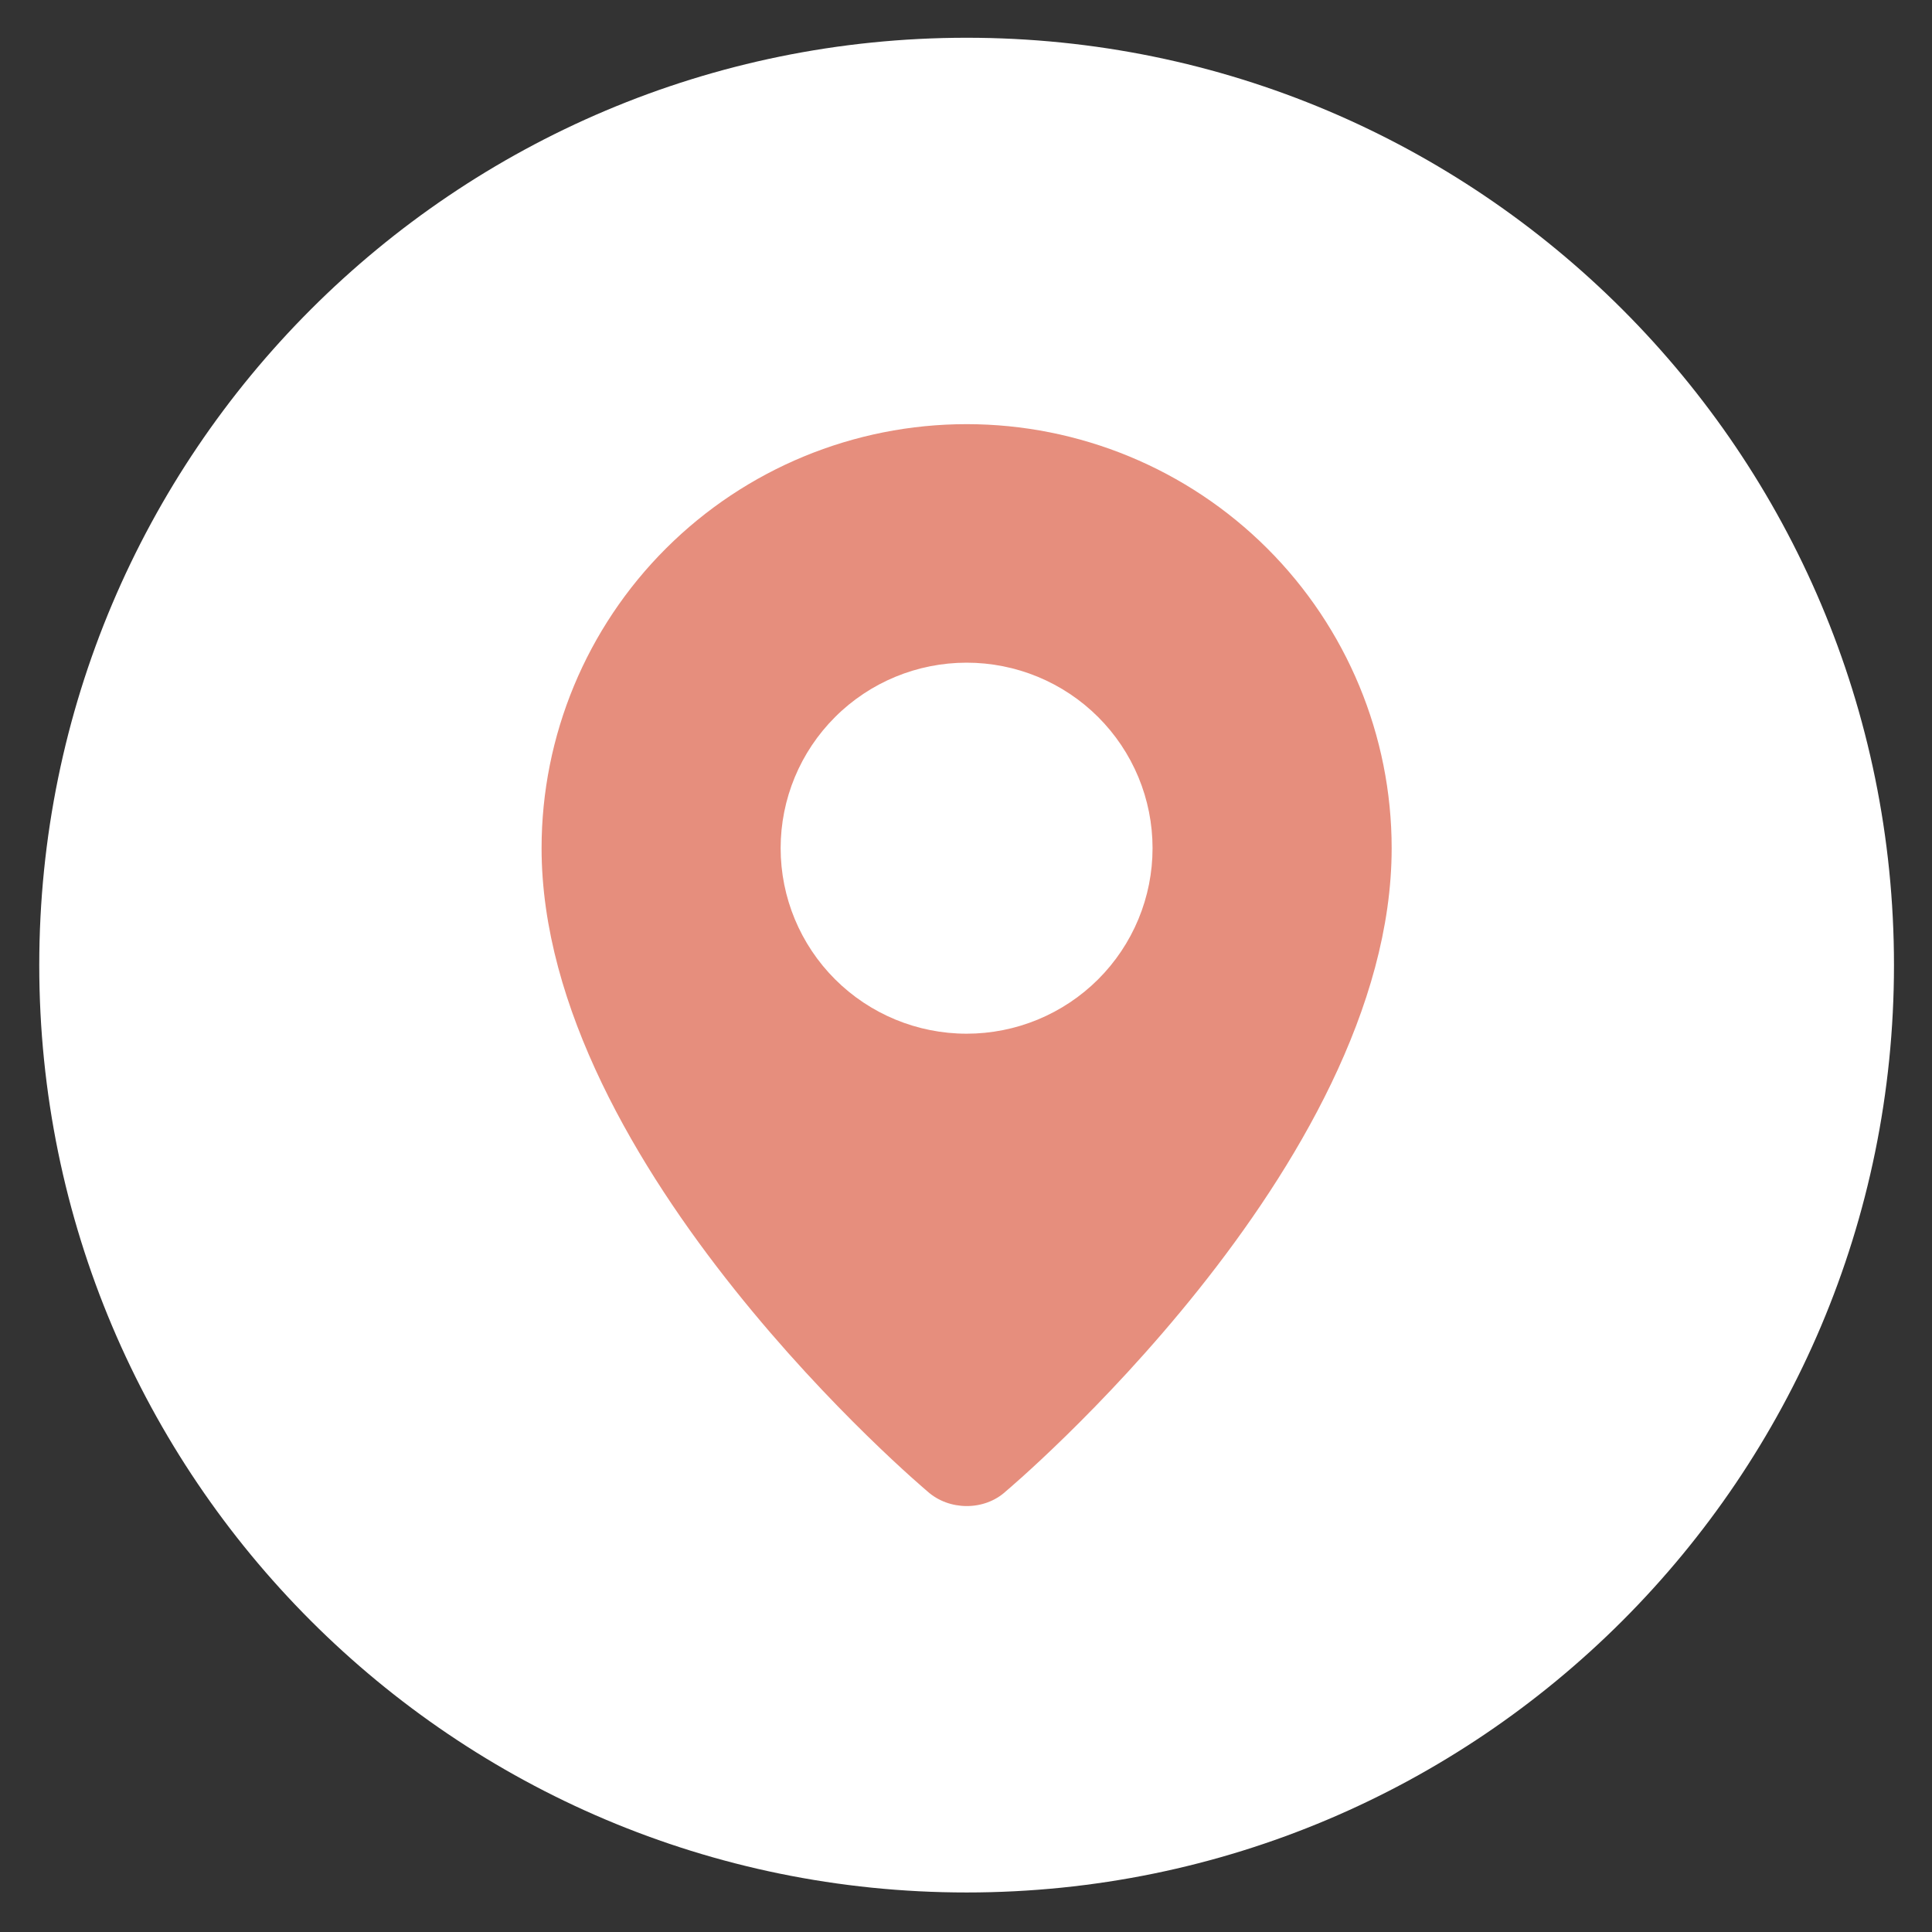
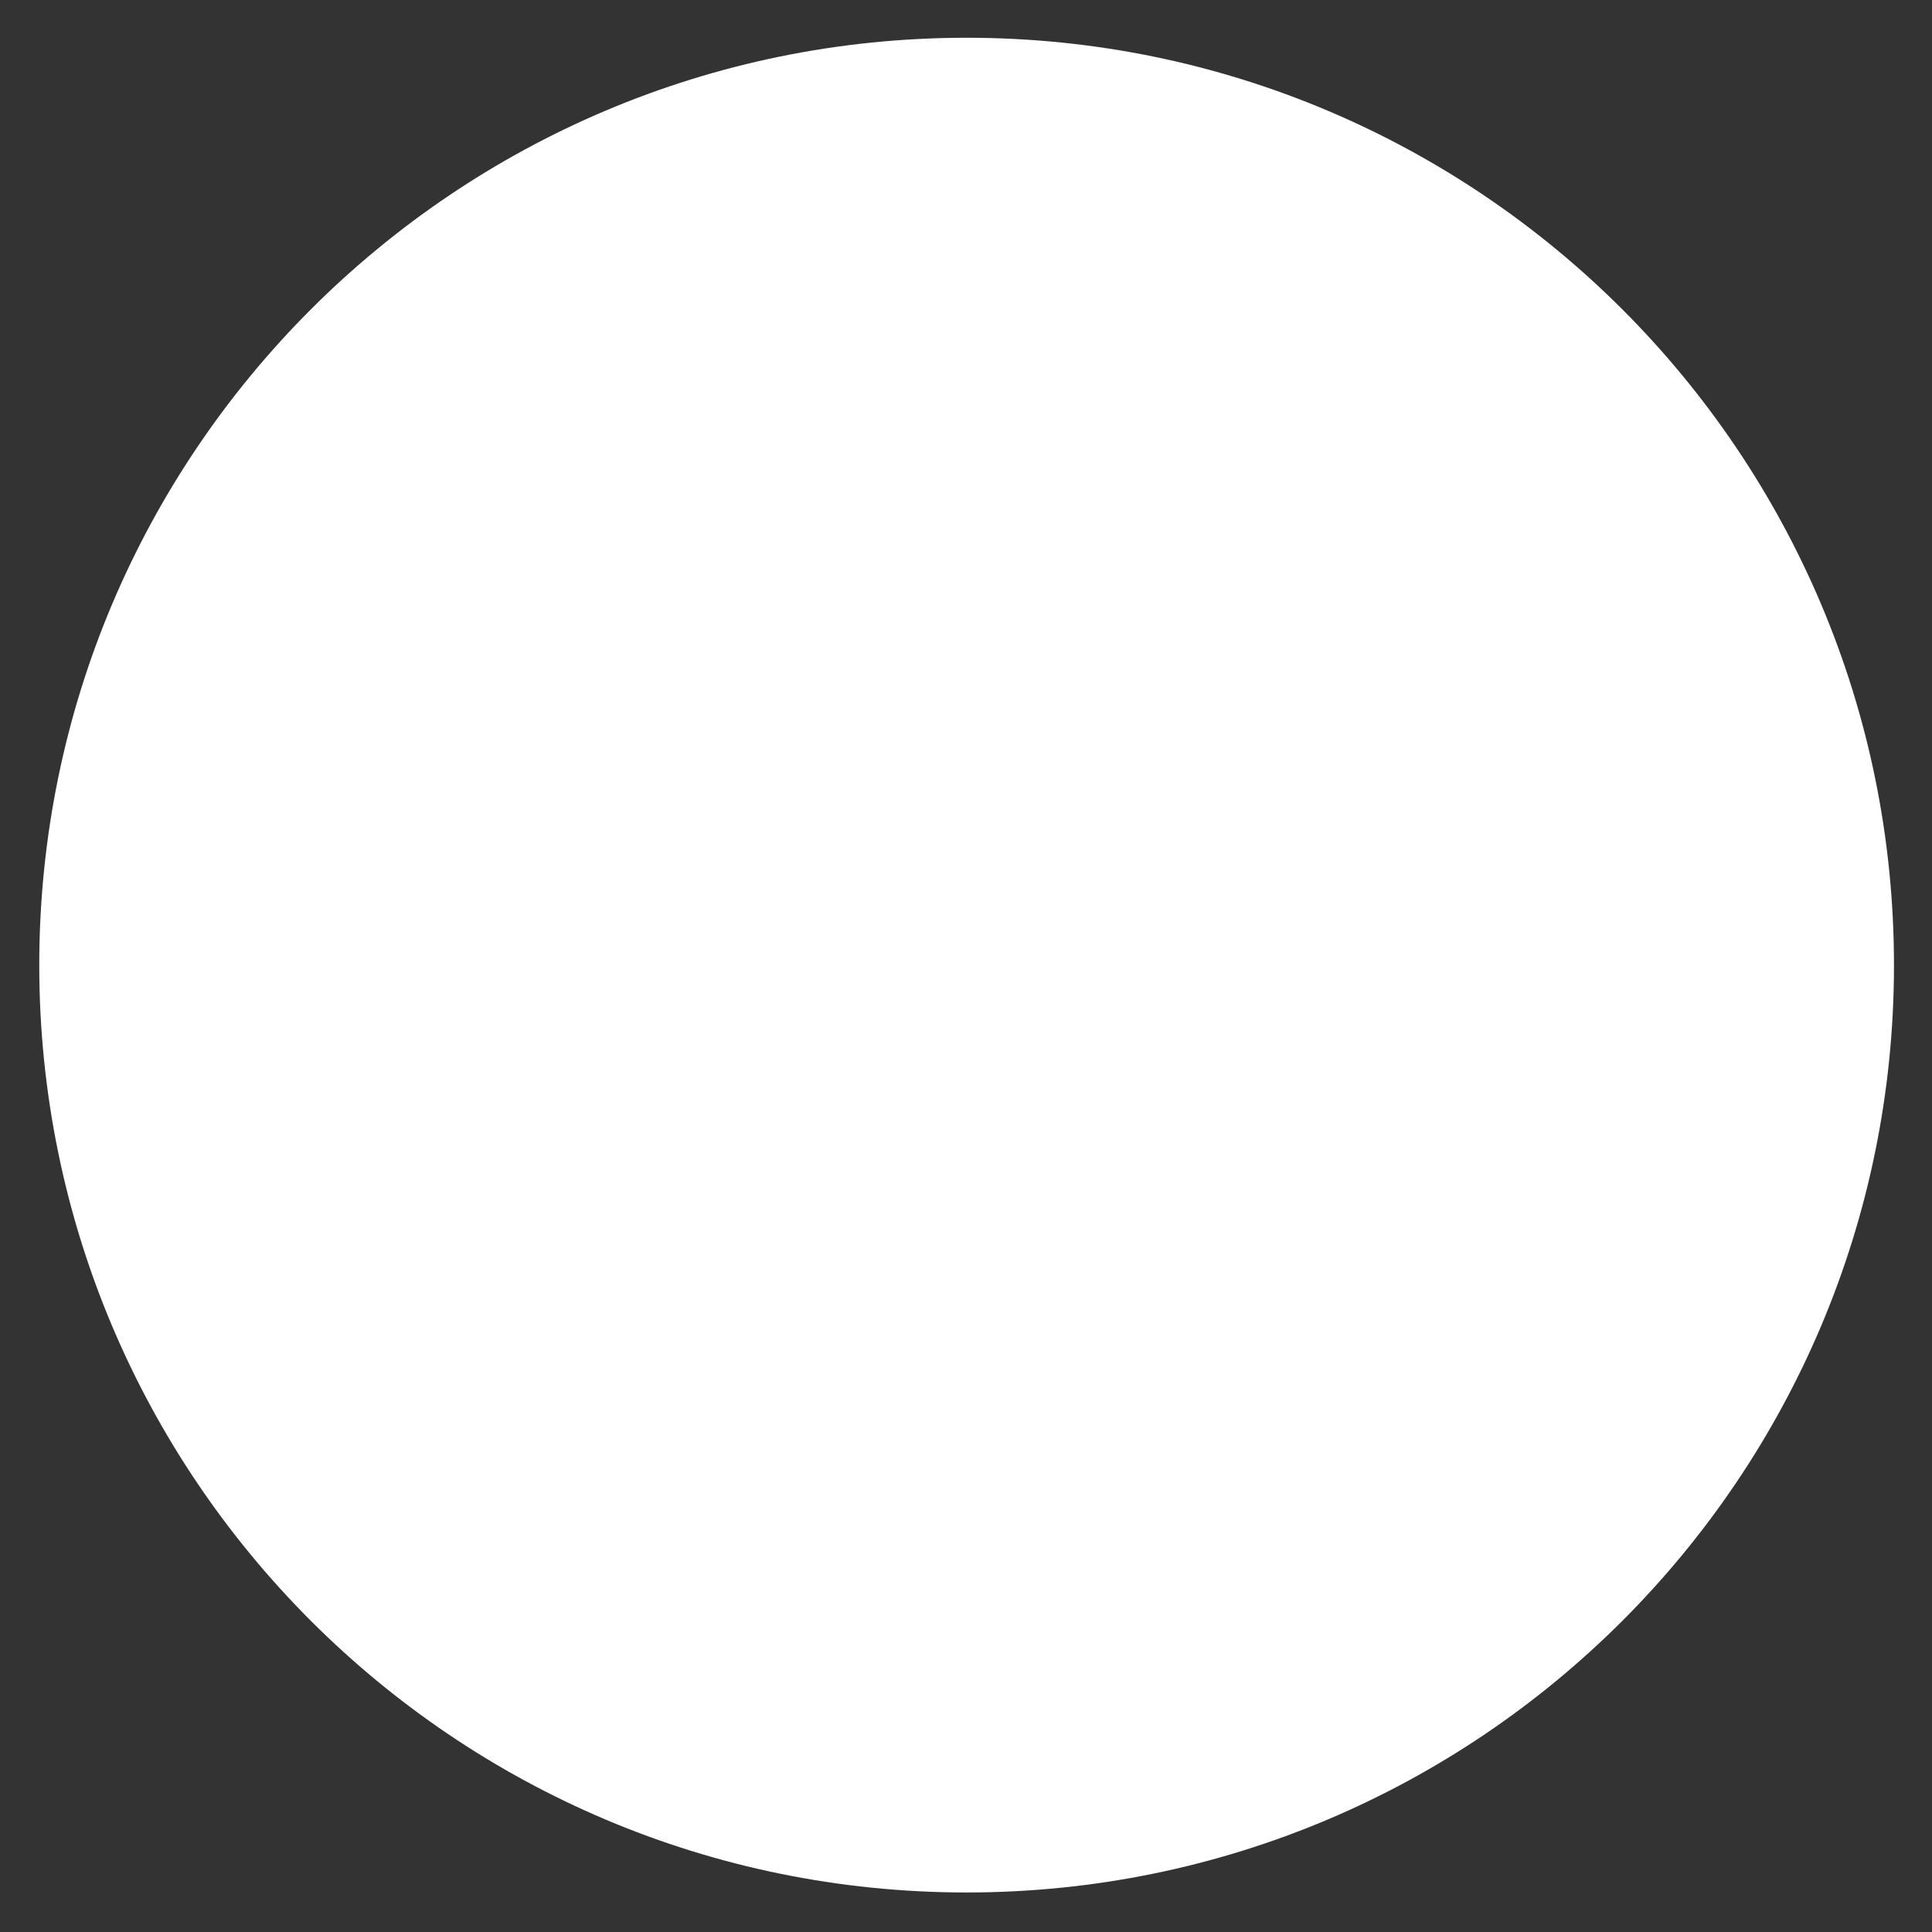
<svg xmlns="http://www.w3.org/2000/svg" width="50" height="50" viewBox="0 0 50 50" fill="none">
  <rect x="0" y="0" width="50" height="50" fill="#333333" stroke="none" />
  <g clip-path="url(#clip0_61_5)">
    <path d="M25.016 48.977C11.761 48.977 1.016 38.231 1.016 24.977C1.016 11.722 11.761 0.977 25.016 0.977C38.27 0.977 49.016 11.722 49.016 24.977C49.016 38.231 38.27 48.977 25.016 48.977Z" fill="white" />
-     <path fill-rule="evenodd" clip-rule="evenodd" d="M24.001 38.596C24.001 38.596 14.016 30.206 14.016 21.951C14.016 19.04 15.175 16.249 17.238 14.191C19.3 12.133 22.098 10.977 25.016 10.977C27.933 10.977 30.731 12.133 32.794 14.191C34.857 16.249 36.016 19.04 36.016 21.951C36.016 30.206 26.03 38.596 26.03 38.596C25.475 39.106 24.561 39.101 24.001 38.596ZM25.016 26.752C25.648 26.752 26.273 26.628 26.857 26.387C27.441 26.145 27.972 25.792 28.419 25.346C28.866 24.9 29.22 24.371 29.462 23.788C29.704 23.206 29.828 22.581 29.828 21.951C29.828 21.32 29.704 20.696 29.462 20.113C29.22 19.531 28.866 19.002 28.419 18.556C27.972 18.11 27.441 17.756 26.857 17.515C26.273 17.274 25.648 17.15 25.016 17.15C23.739 17.15 22.515 17.655 21.613 18.556C20.71 19.456 20.203 20.677 20.203 21.951C20.203 23.224 20.71 24.445 21.613 25.346C22.515 26.246 23.739 26.752 25.016 26.752Z" fill="#E68E7D" />
  </g>
  <defs>
    <clipPath id="clip0_61_5">
      <rect width="49" height="49" fill="white" transform="translate(0.5 0.5)" />
    </clipPath>
  </defs>
</svg>